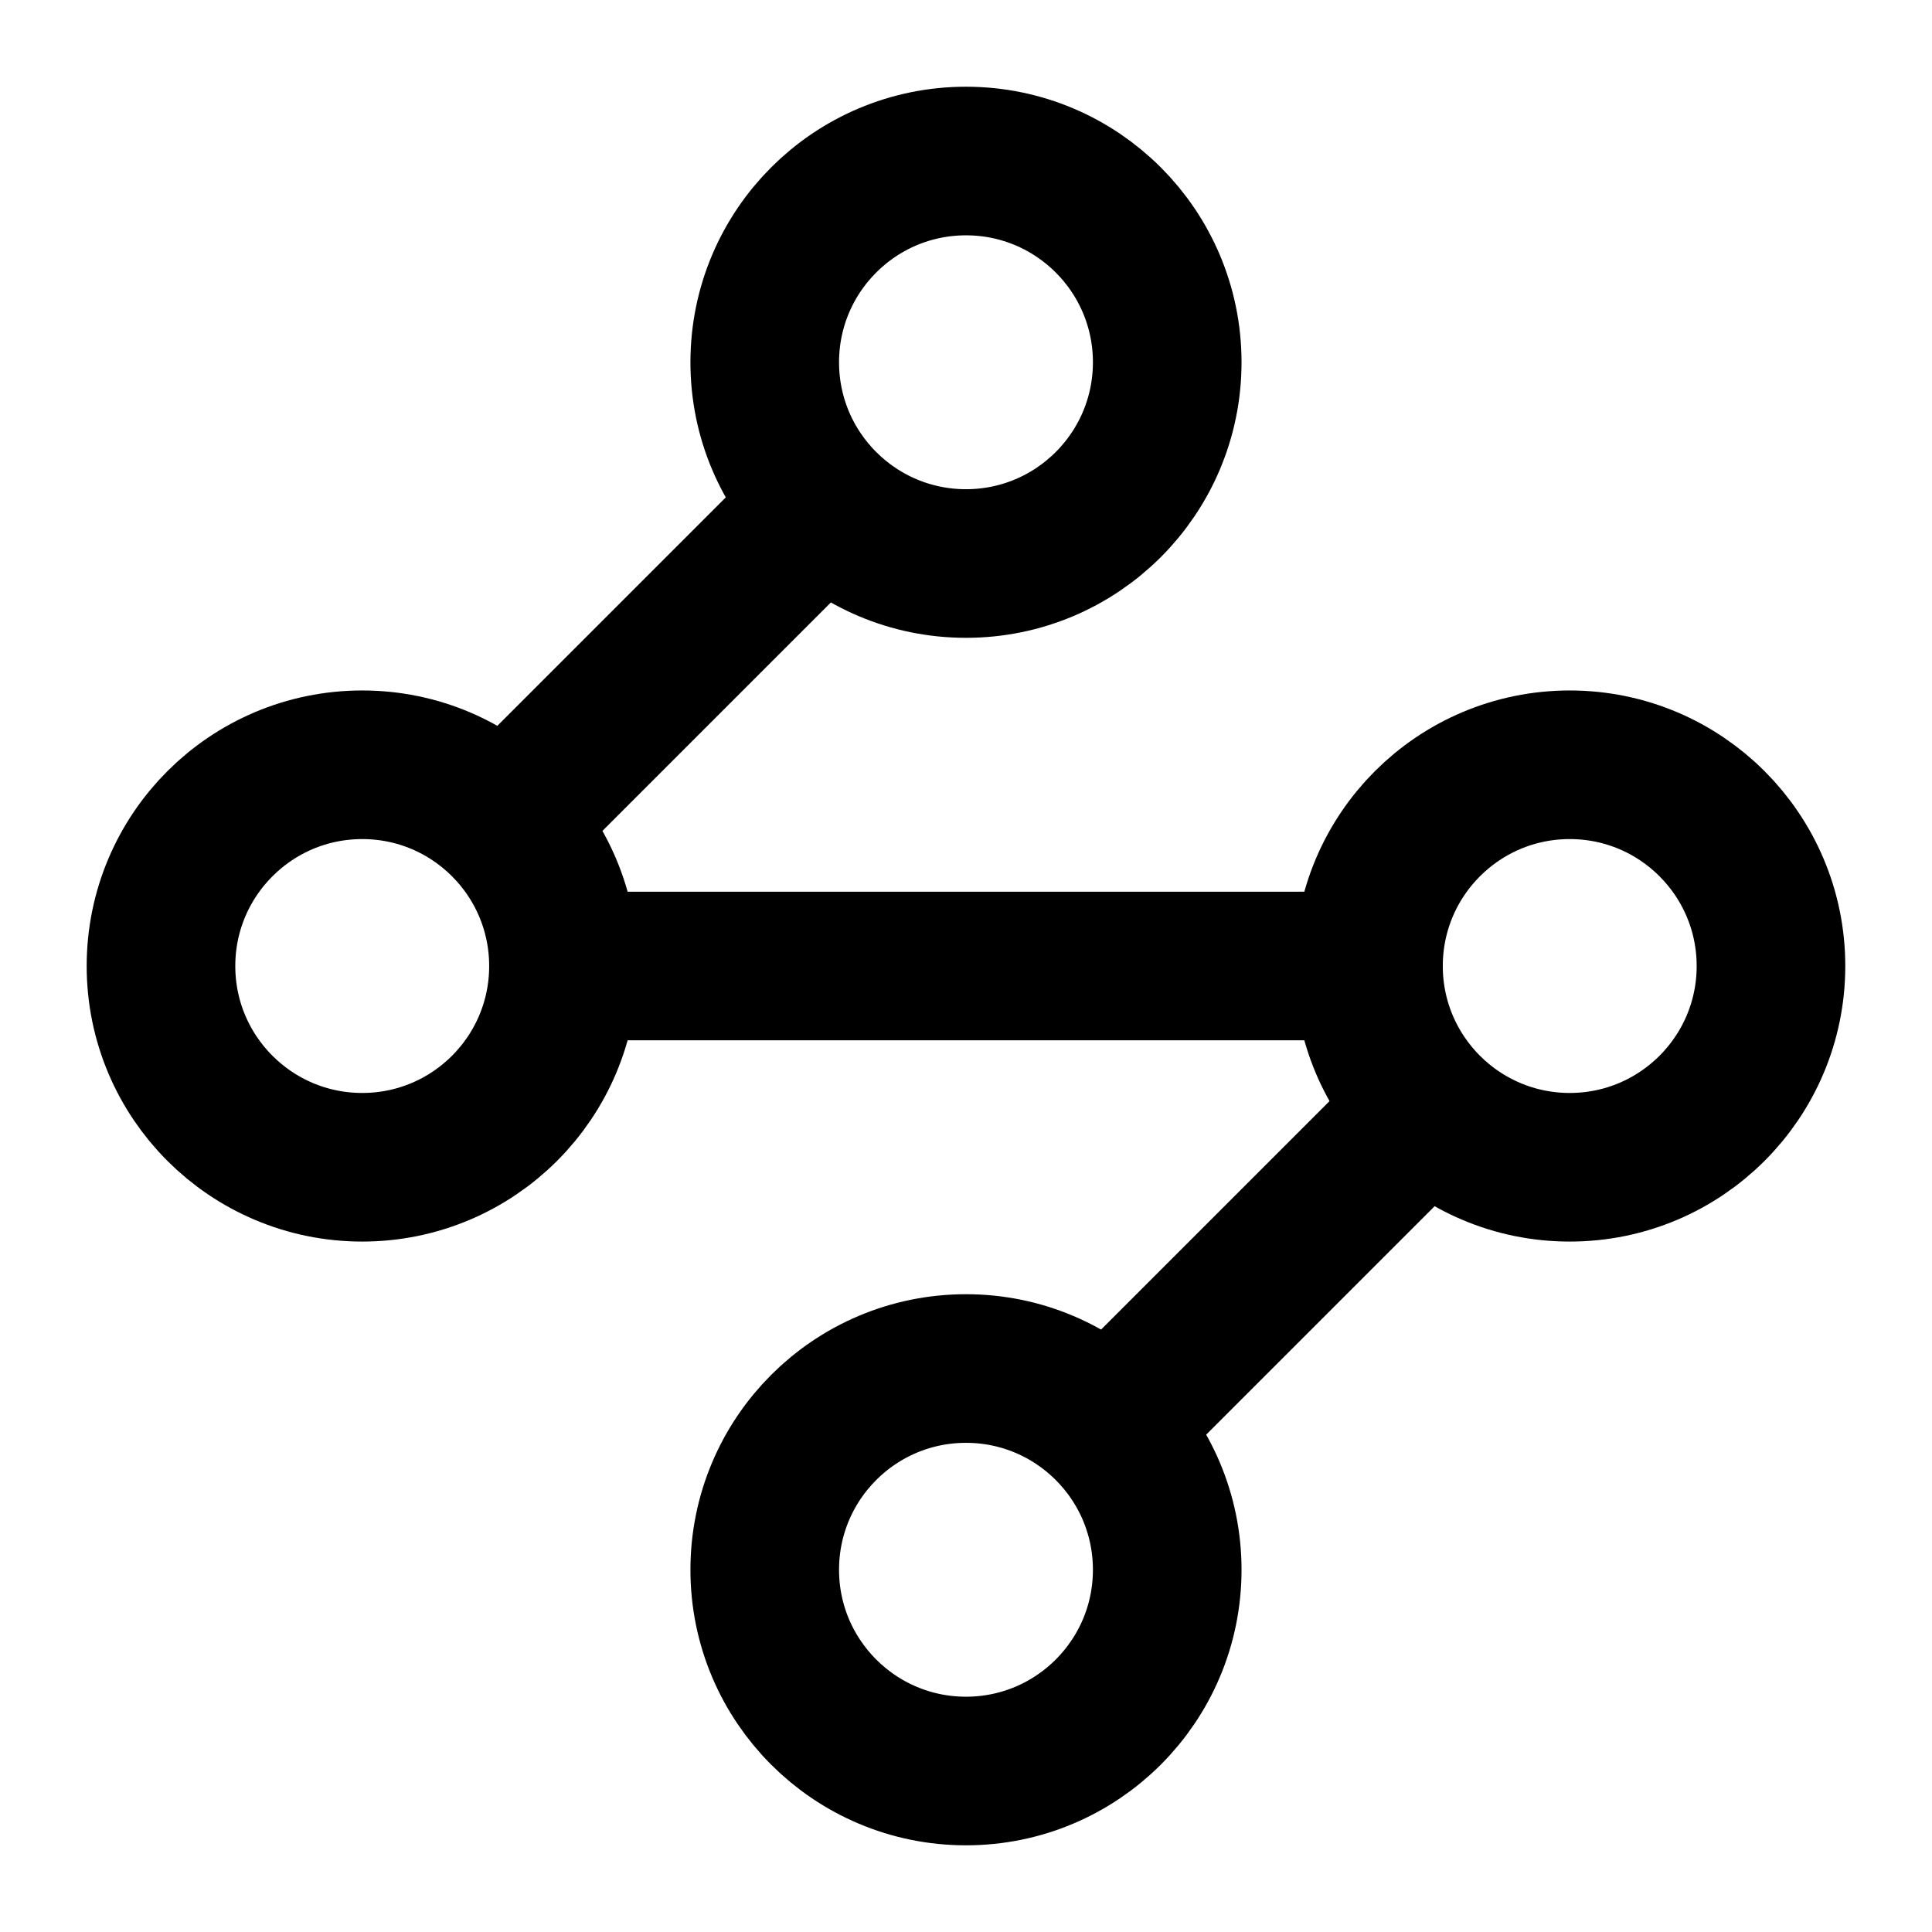
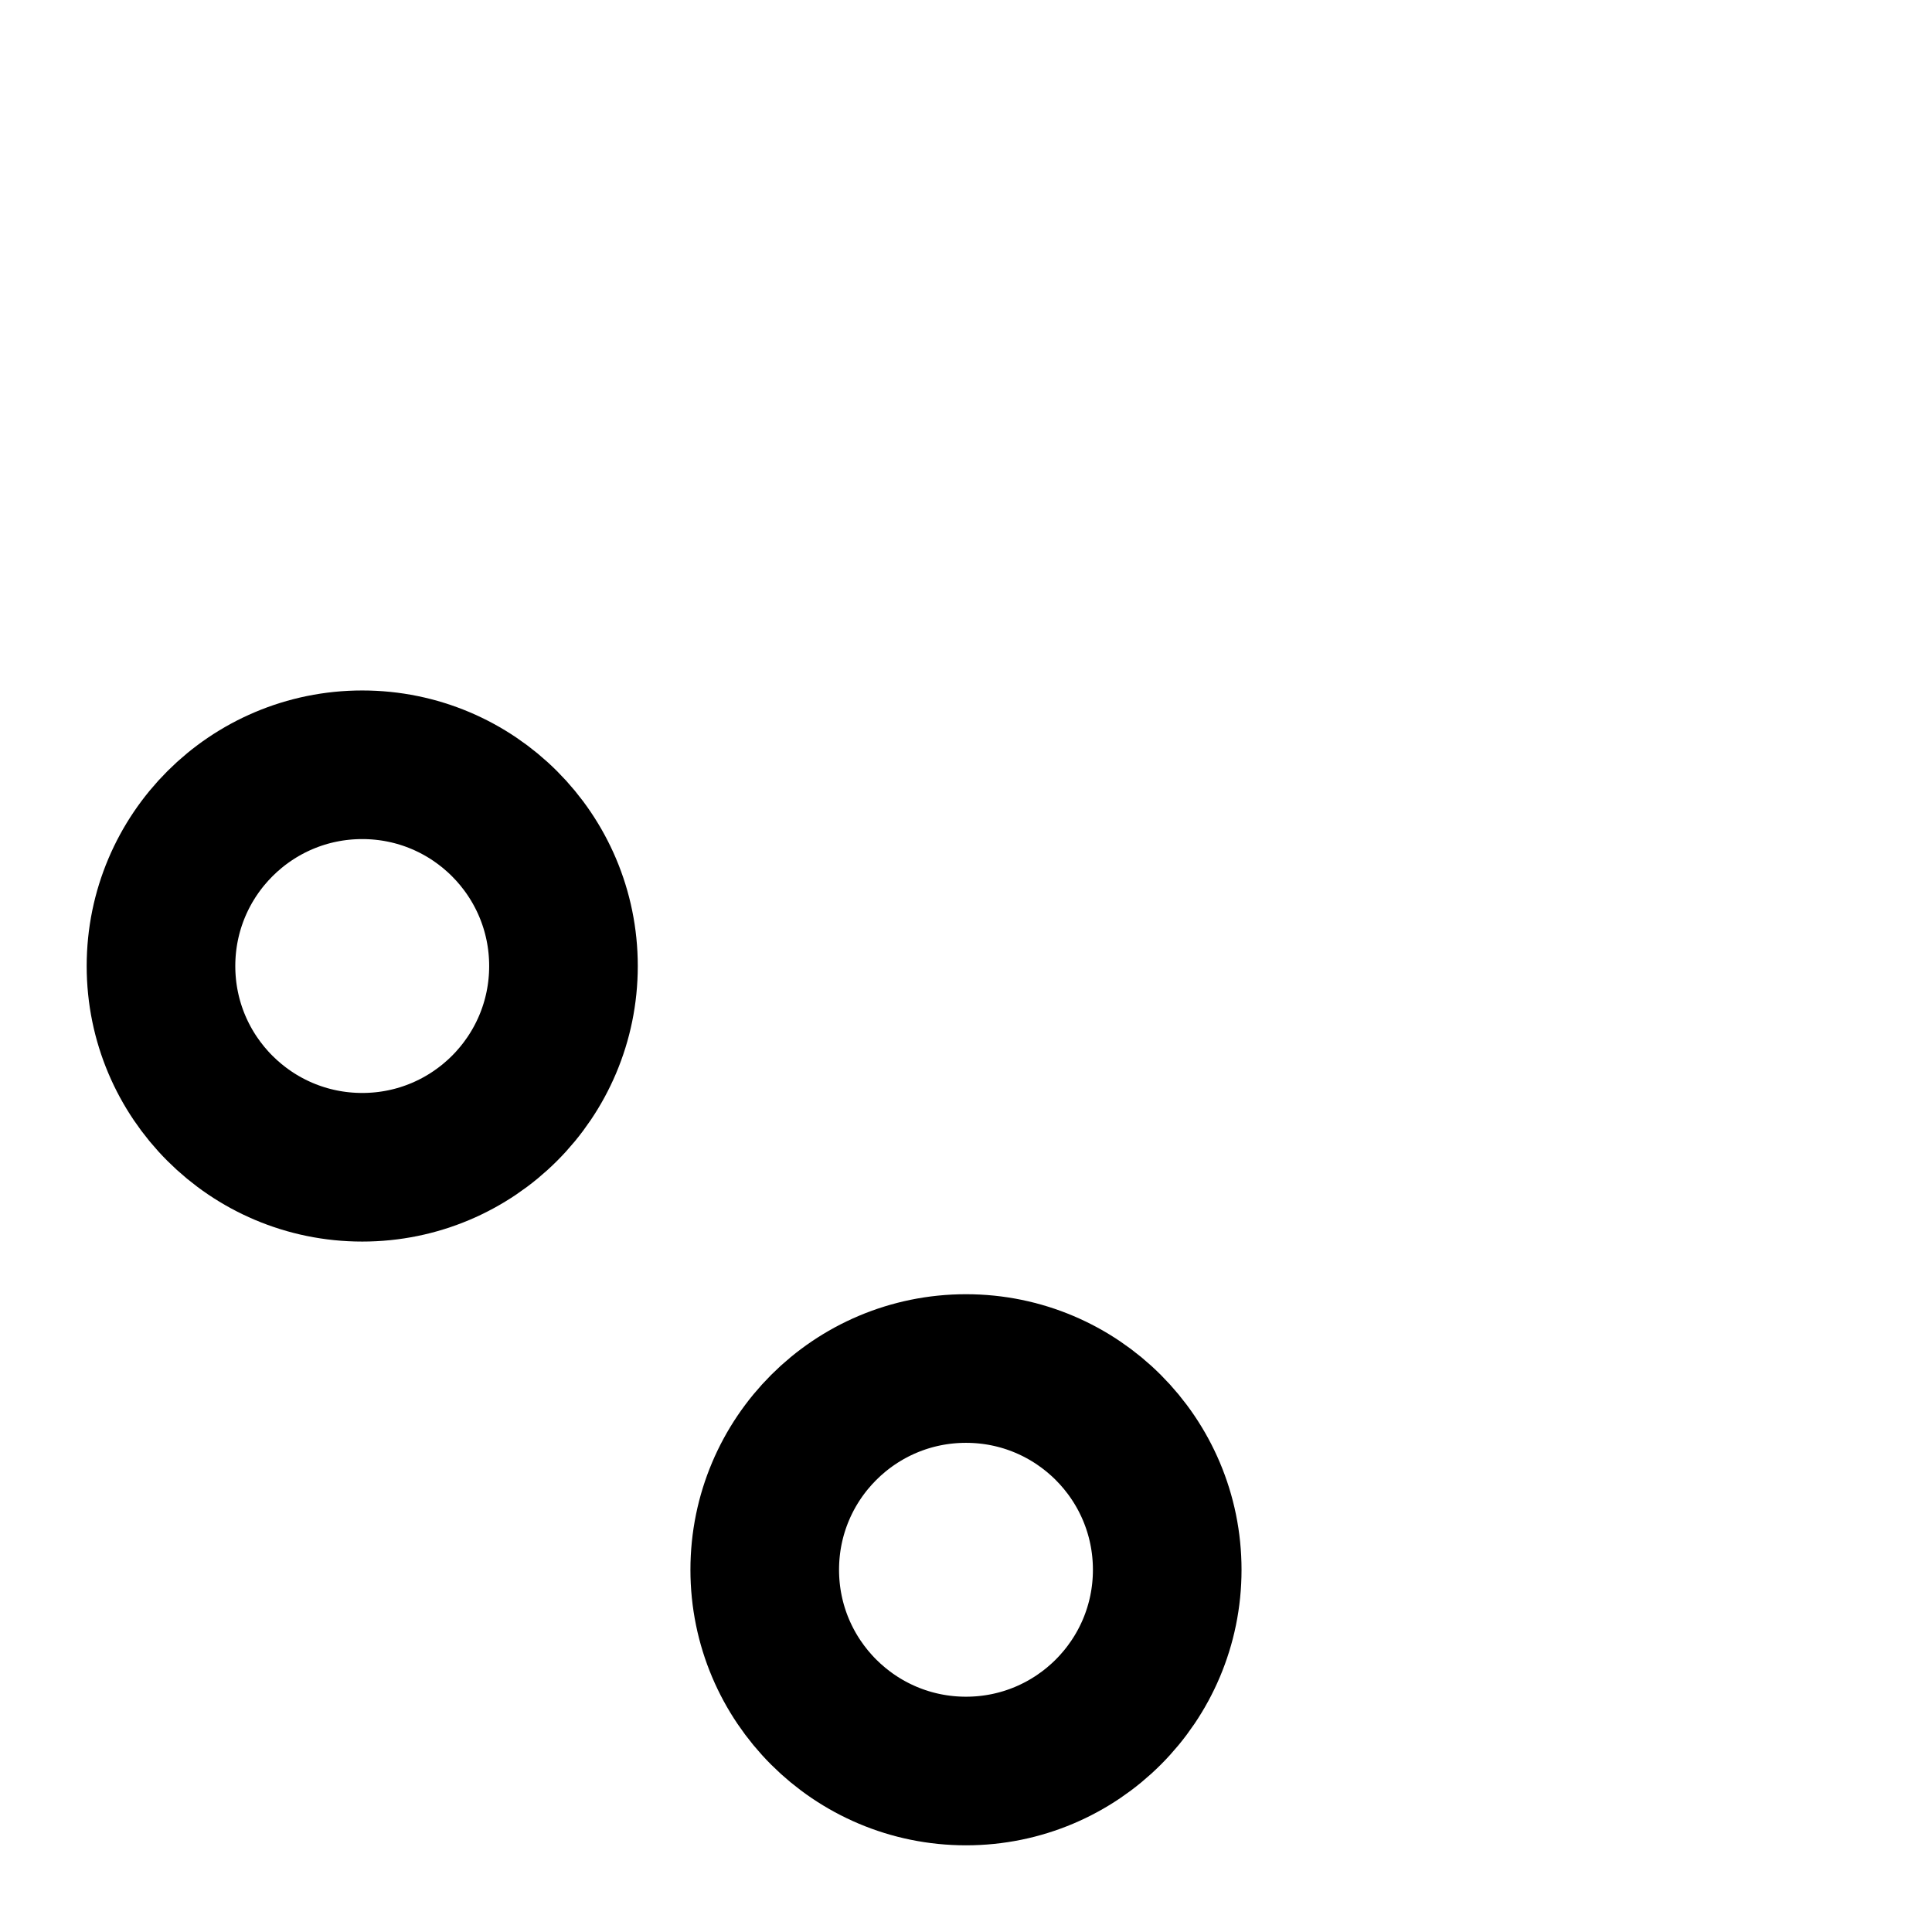
<svg xmlns="http://www.w3.org/2000/svg" width="52" height="52" viewBox="0 0 52 52" fill="none">
-   <path d="M26 15.167C28.991 15.167 31.416 12.742 31.416 9.751C31.416 6.759 28.991 4.334 26 4.334C23.008 4.334 20.583 6.759 20.583 9.751C20.583 12.742 23.008 15.167 26 15.167Z" stroke="black" stroke-width="4" stroke-linecap="round" stroke-linejoin="round" />
-   <path d="M22.1 13.65L13.65 22.1" stroke="black" stroke-width="4" stroke-linecap="round" stroke-linejoin="round" />
  <path d="M9.75 31.417C12.741 31.417 15.166 28.992 15.166 26.001C15.166 23.009 12.741 20.584 9.75 20.584C6.758 20.584 4.333 23.009 4.333 26.001C4.333 28.992 6.758 31.417 9.75 31.417Z" stroke="black" stroke-width="4" stroke-linecap="round" stroke-linejoin="round" />
-   <path d="M15.167 26H36.834" stroke="black" stroke-width="4" stroke-linecap="round" stroke-linejoin="round" />
-   <path d="M42.25 31.417C45.241 31.417 47.666 28.992 47.666 26.001C47.666 23.009 45.241 20.584 42.25 20.584C39.258 20.584 36.833 23.009 36.833 26.001C36.833 28.992 39.258 31.417 42.25 31.417Z" stroke="black" stroke-width="4" stroke-linecap="round" stroke-linejoin="round" />
-   <path d="M29.9 38.35L38.35 29.9" stroke="black" stroke-width="4" stroke-linecap="round" stroke-linejoin="round" />
  <path d="M26 47.667C28.991 47.667 31.416 45.242 31.416 42.251C31.416 39.259 28.991 36.834 26 36.834C23.008 36.834 20.583 39.259 20.583 42.251C20.583 45.242 23.008 47.667 26 47.667Z" stroke="black" stroke-width="4" stroke-linecap="round" stroke-linejoin="round" />
</svg>